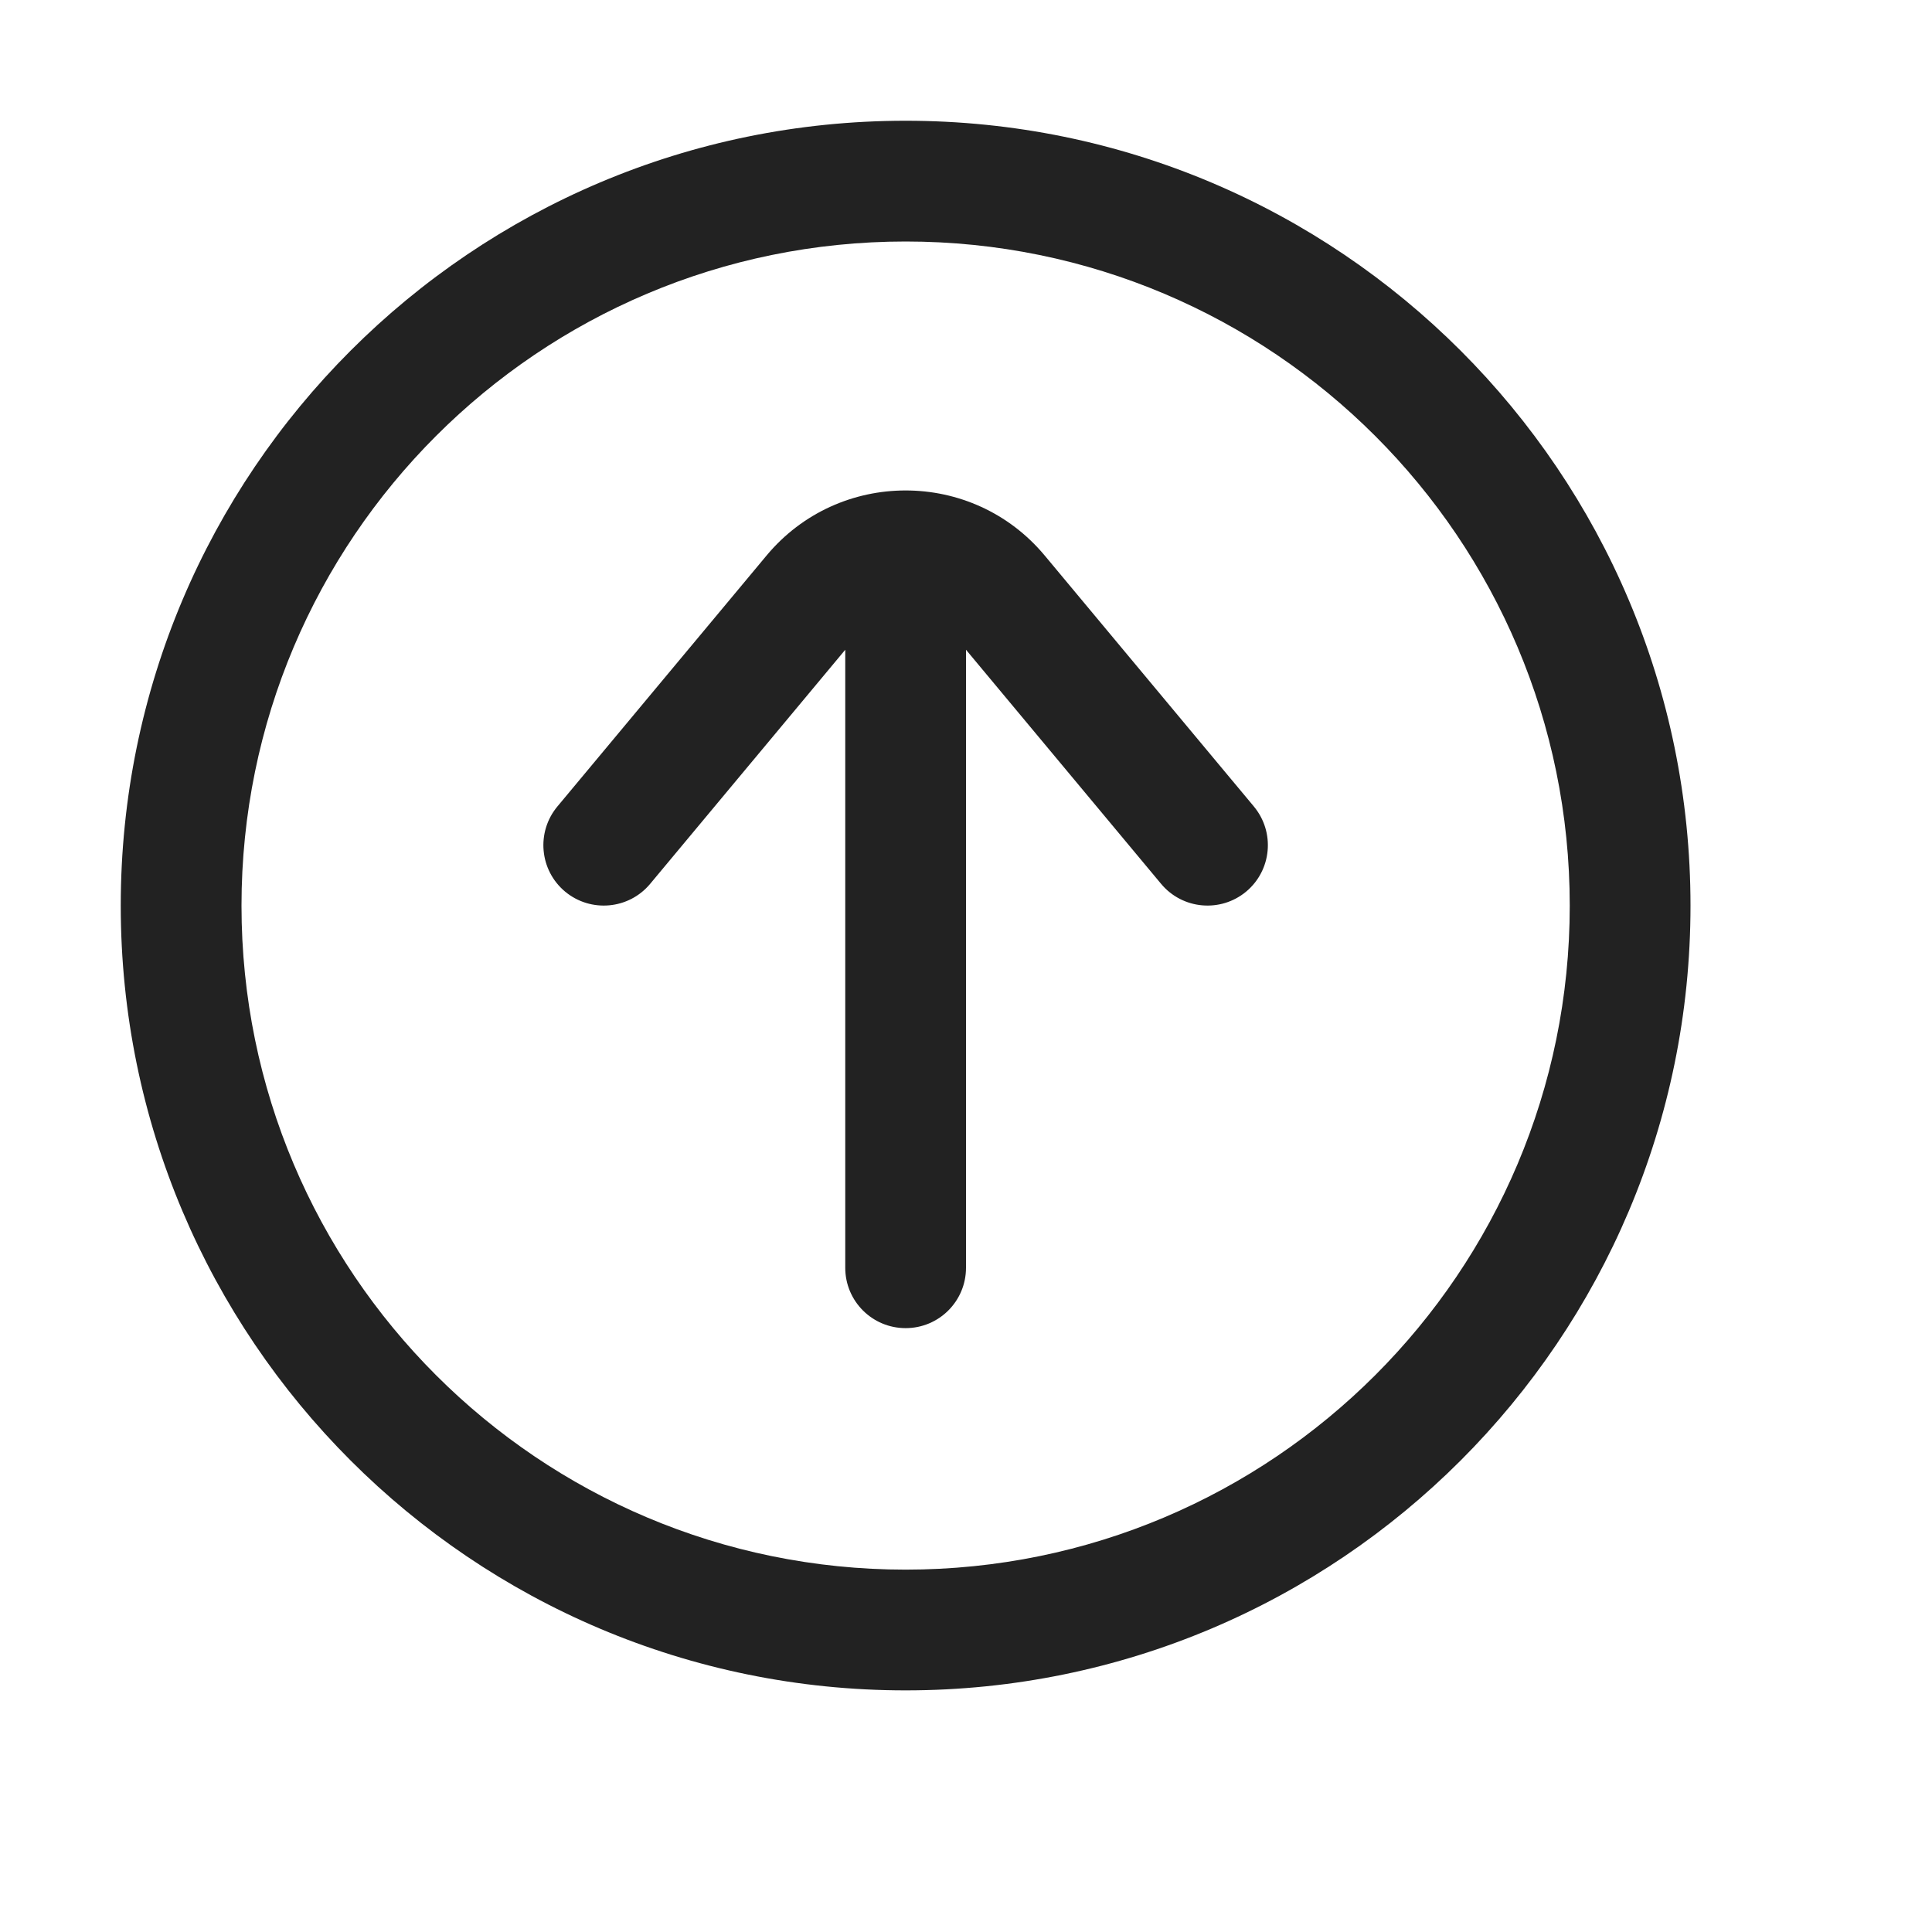
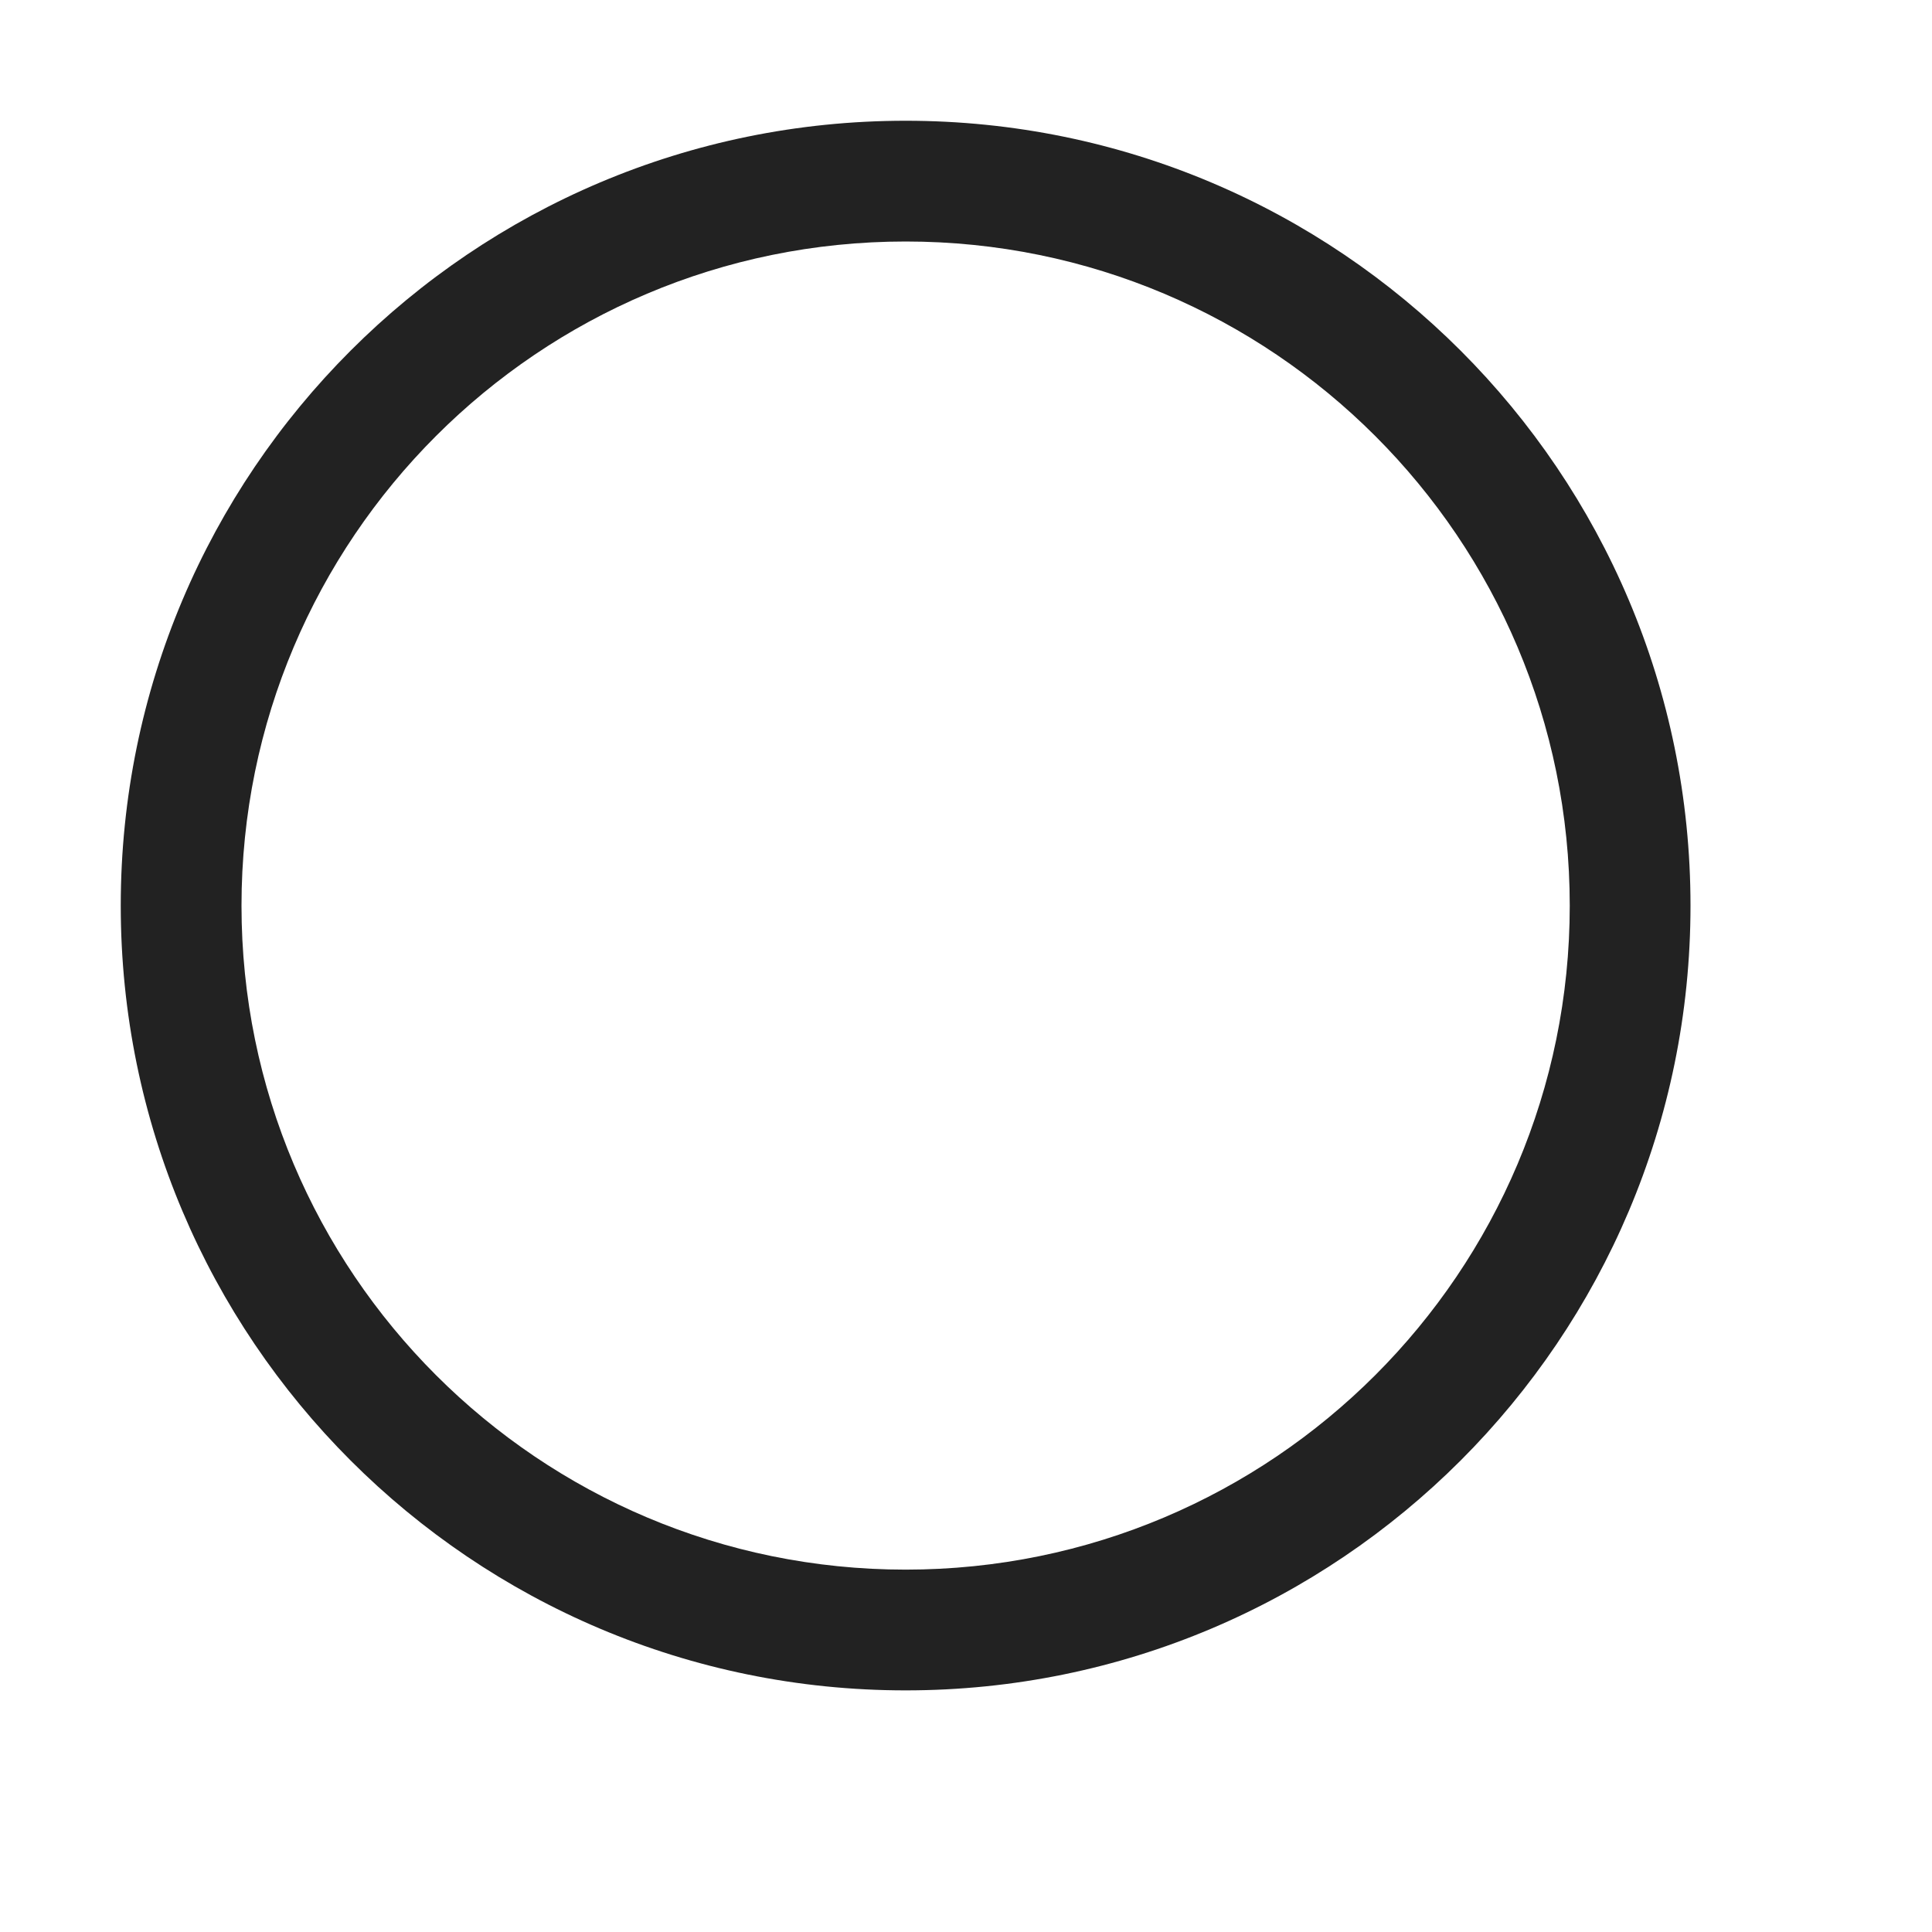
<svg xmlns="http://www.w3.org/2000/svg" width="16" height="16" viewBox="0 0 16 16" fill="none">
-   <path d="M7.5 10.999C7.224 10.999 7 10.776 7 10.499V5.381L5.384 7.32C5.207 7.532 4.892 7.56 4.68 7.384C4.468 7.207 4.439 6.892 4.616 6.679L6.348 4.601C6.947 3.882 8.053 3.882 8.652 4.601L10.384 6.679C10.561 6.892 10.532 7.207 10.32 7.384C10.108 7.56 9.793 7.532 9.616 7.32L8 5.381L8 10.499C8 10.776 7.776 10.999 7.5 10.999Z" fill="#222222" />
  <path fill-rule="evenodd" clip-rule="evenodd" d="M7.5 13.999C3.91 13.999 1 11.089 1 7.5C1 3.91 3.91 1 7.5 1C11.09 1 14 3.91 14 7.5C14 11.089 11.09 13.999 7.5 13.999ZM2 7.5C2 10.537 4.462 12.999 7.5 12.999C10.538 12.999 13 10.537 13 7.5C13 4.462 10.538 2 7.5 2C4.462 2 2 4.462 2 7.5Z" fill="#222222" />
</svg>